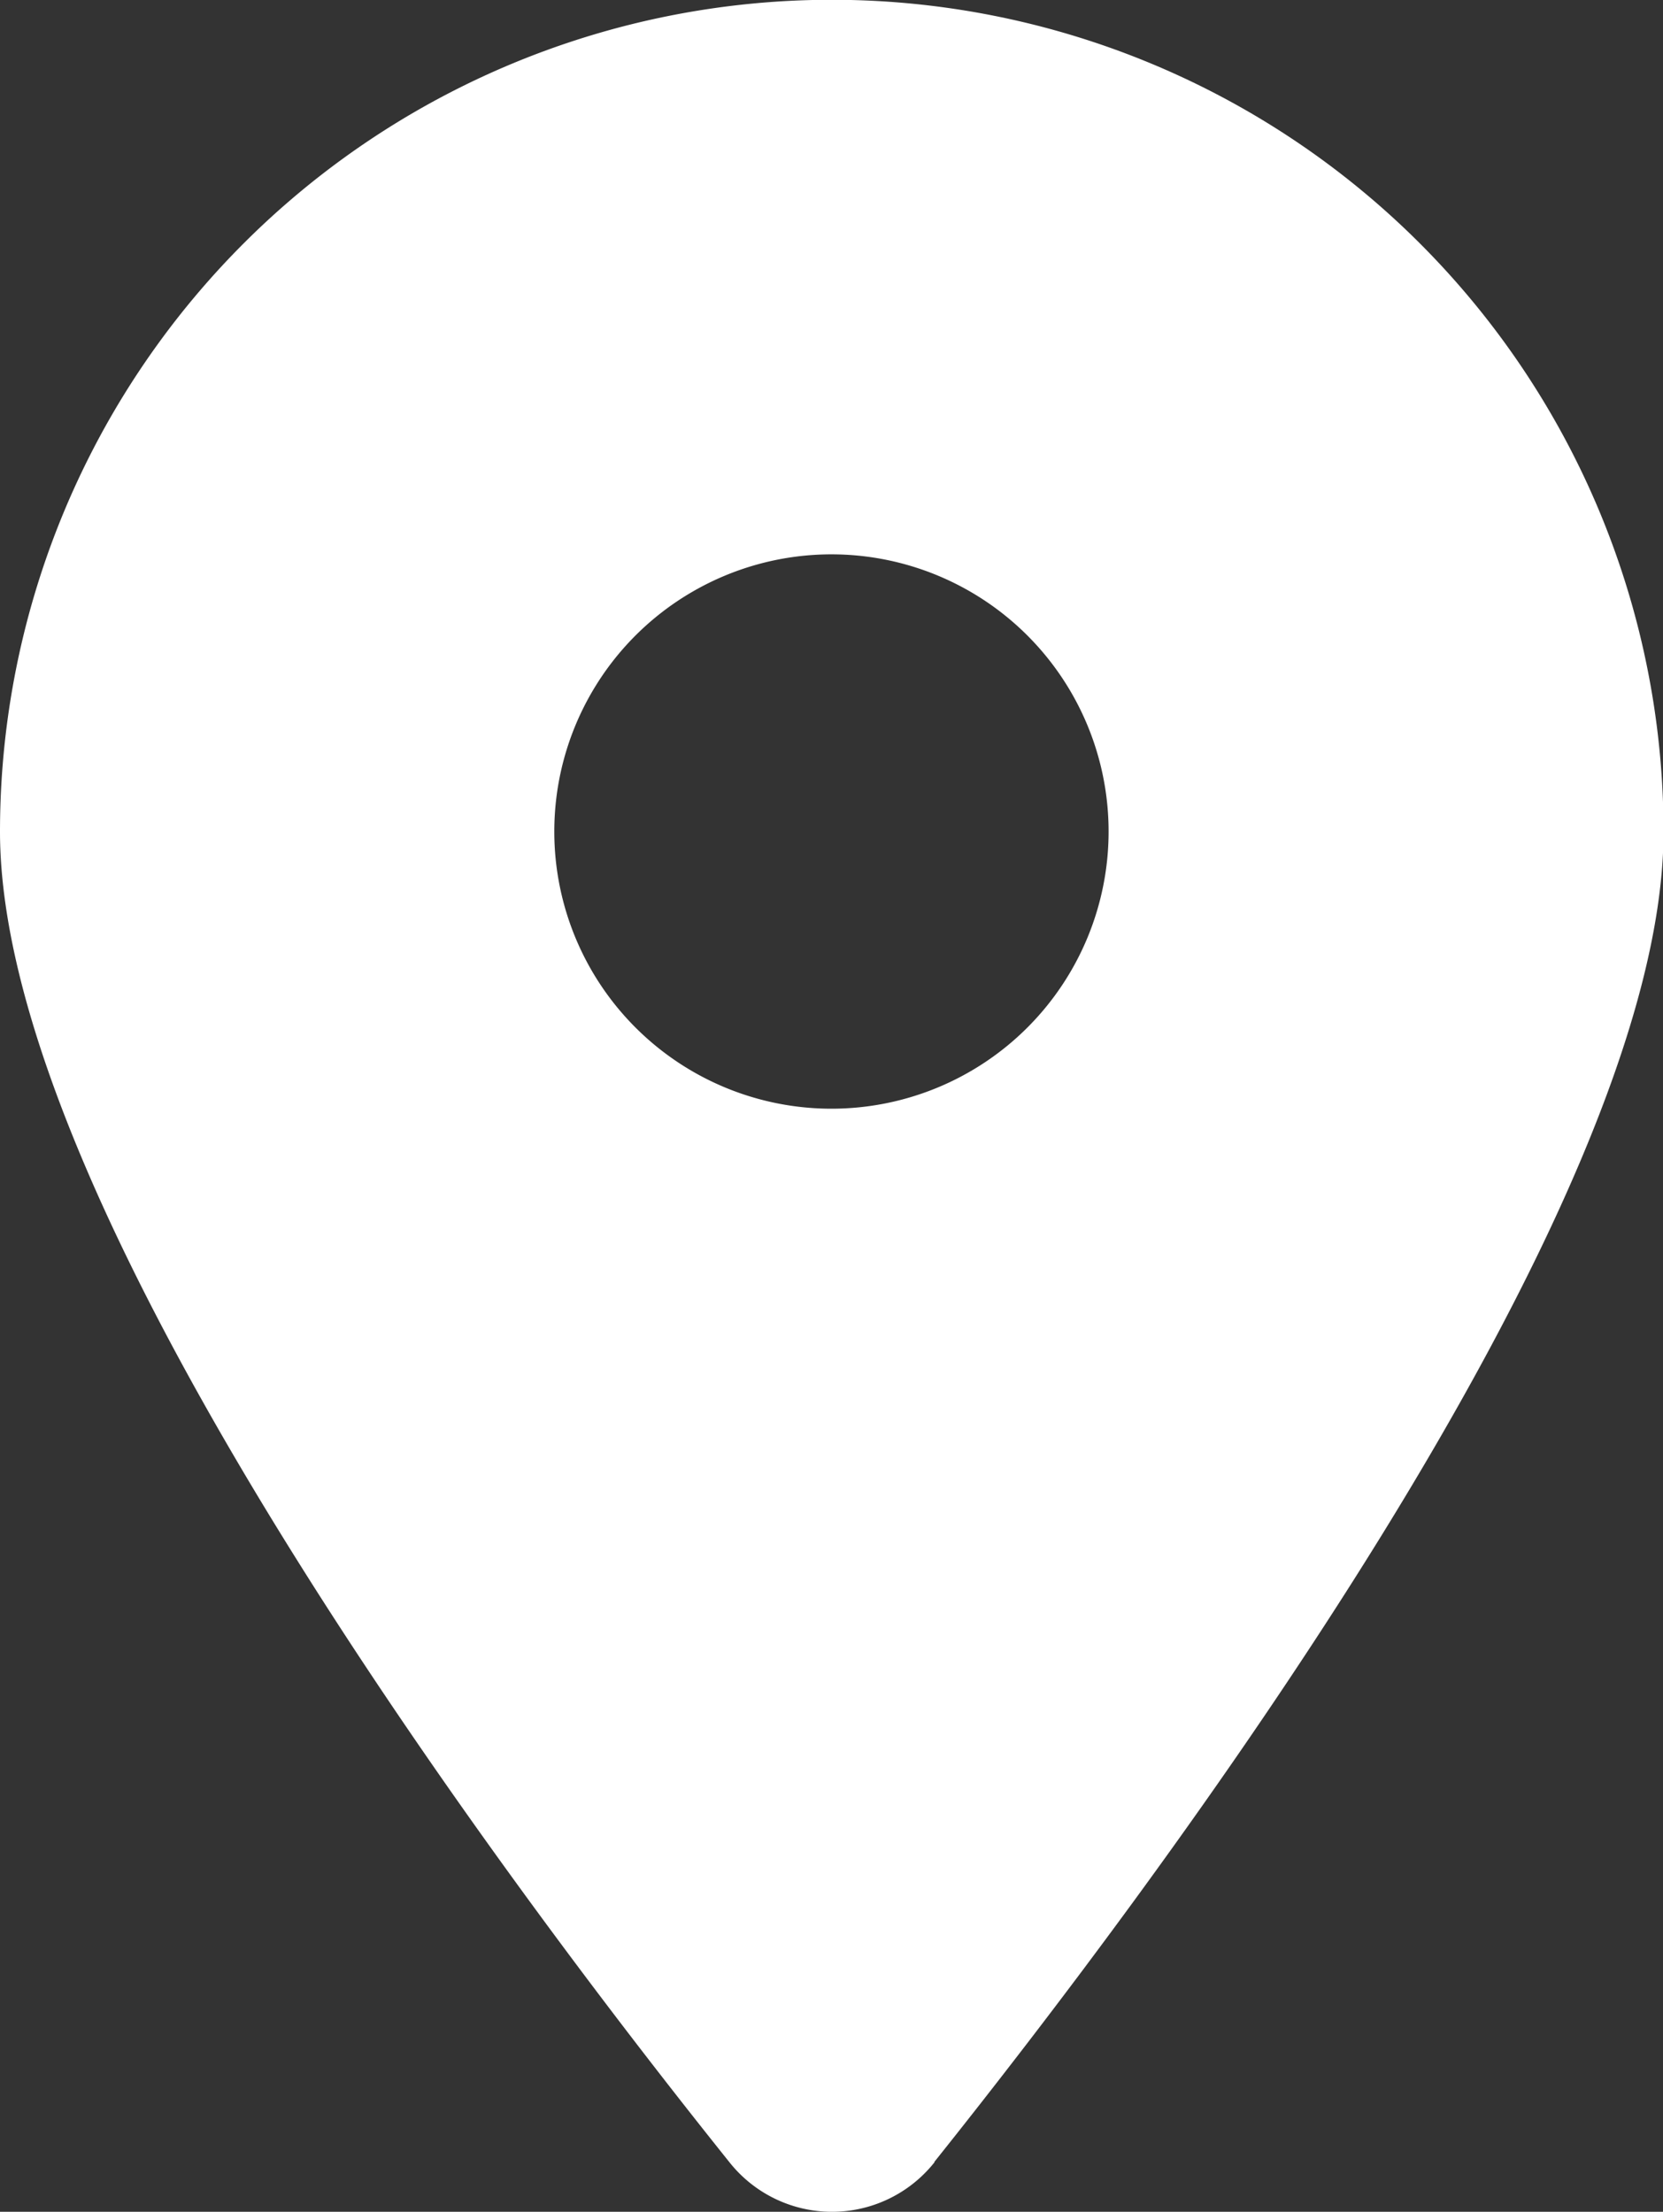
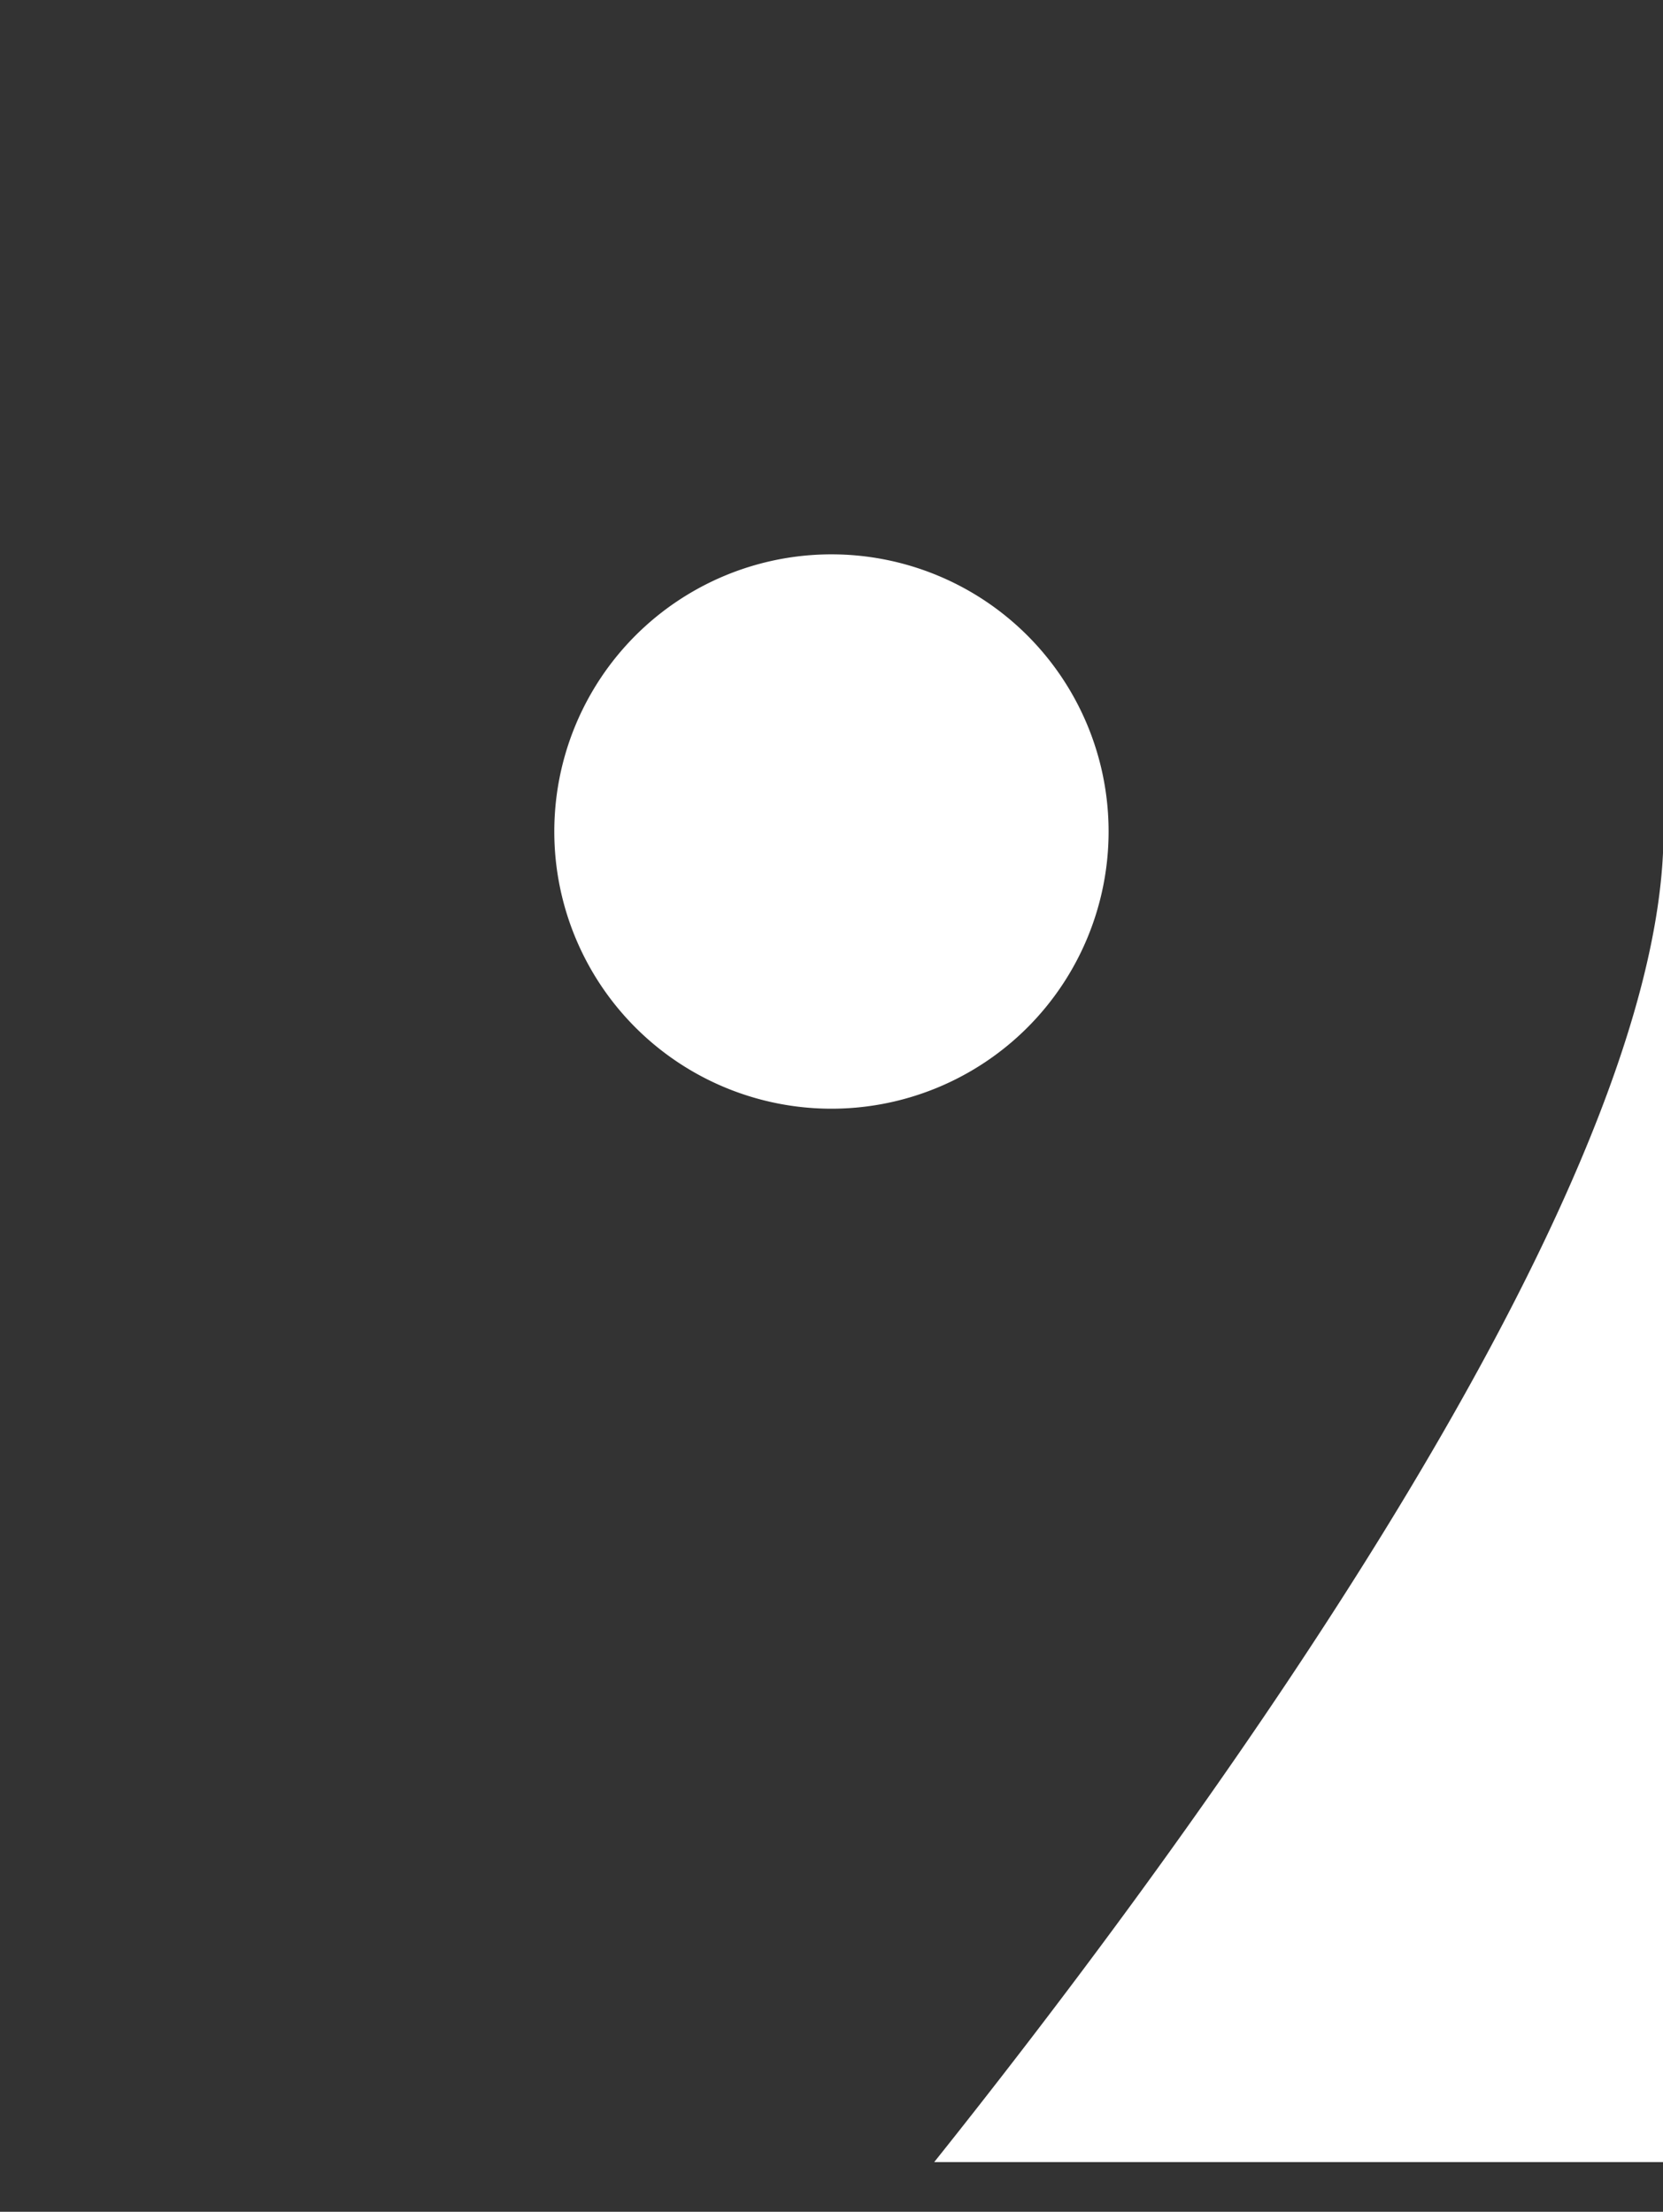
<svg xmlns="http://www.w3.org/2000/svg" width="15.733" height="20.923" viewBox="0 0 15.733 20.923">
  <rect x="0" y="0" width="15.733" height="20.923" fill="#333333" stroke="none" />
-   <path id="location-dot-solid" d="M8.838,20.453c2.1-2.63,6.9-9.006,6.9-12.586A7.867,7.867,0,0,0,0,7.867c0,3.581,4.794,9.956,6.9,12.586a1.238,1.238,0,0,0,1.942,0ZM7.867,5.244A2.622,2.622,0,1,1,5.244,7.867,2.622,2.622,0,0,1,7.867,5.244Z" fill="#fff" />
+   <path id="location-dot-solid" d="M8.838,20.453c2.1-2.63,6.9-9.006,6.9-12.586c0,3.581,4.794,9.956,6.9,12.586a1.238,1.238,0,0,0,1.942,0ZM7.867,5.244A2.622,2.622,0,1,1,5.244,7.867,2.622,2.622,0,0,1,7.867,5.244Z" fill="#fff" />
</svg>